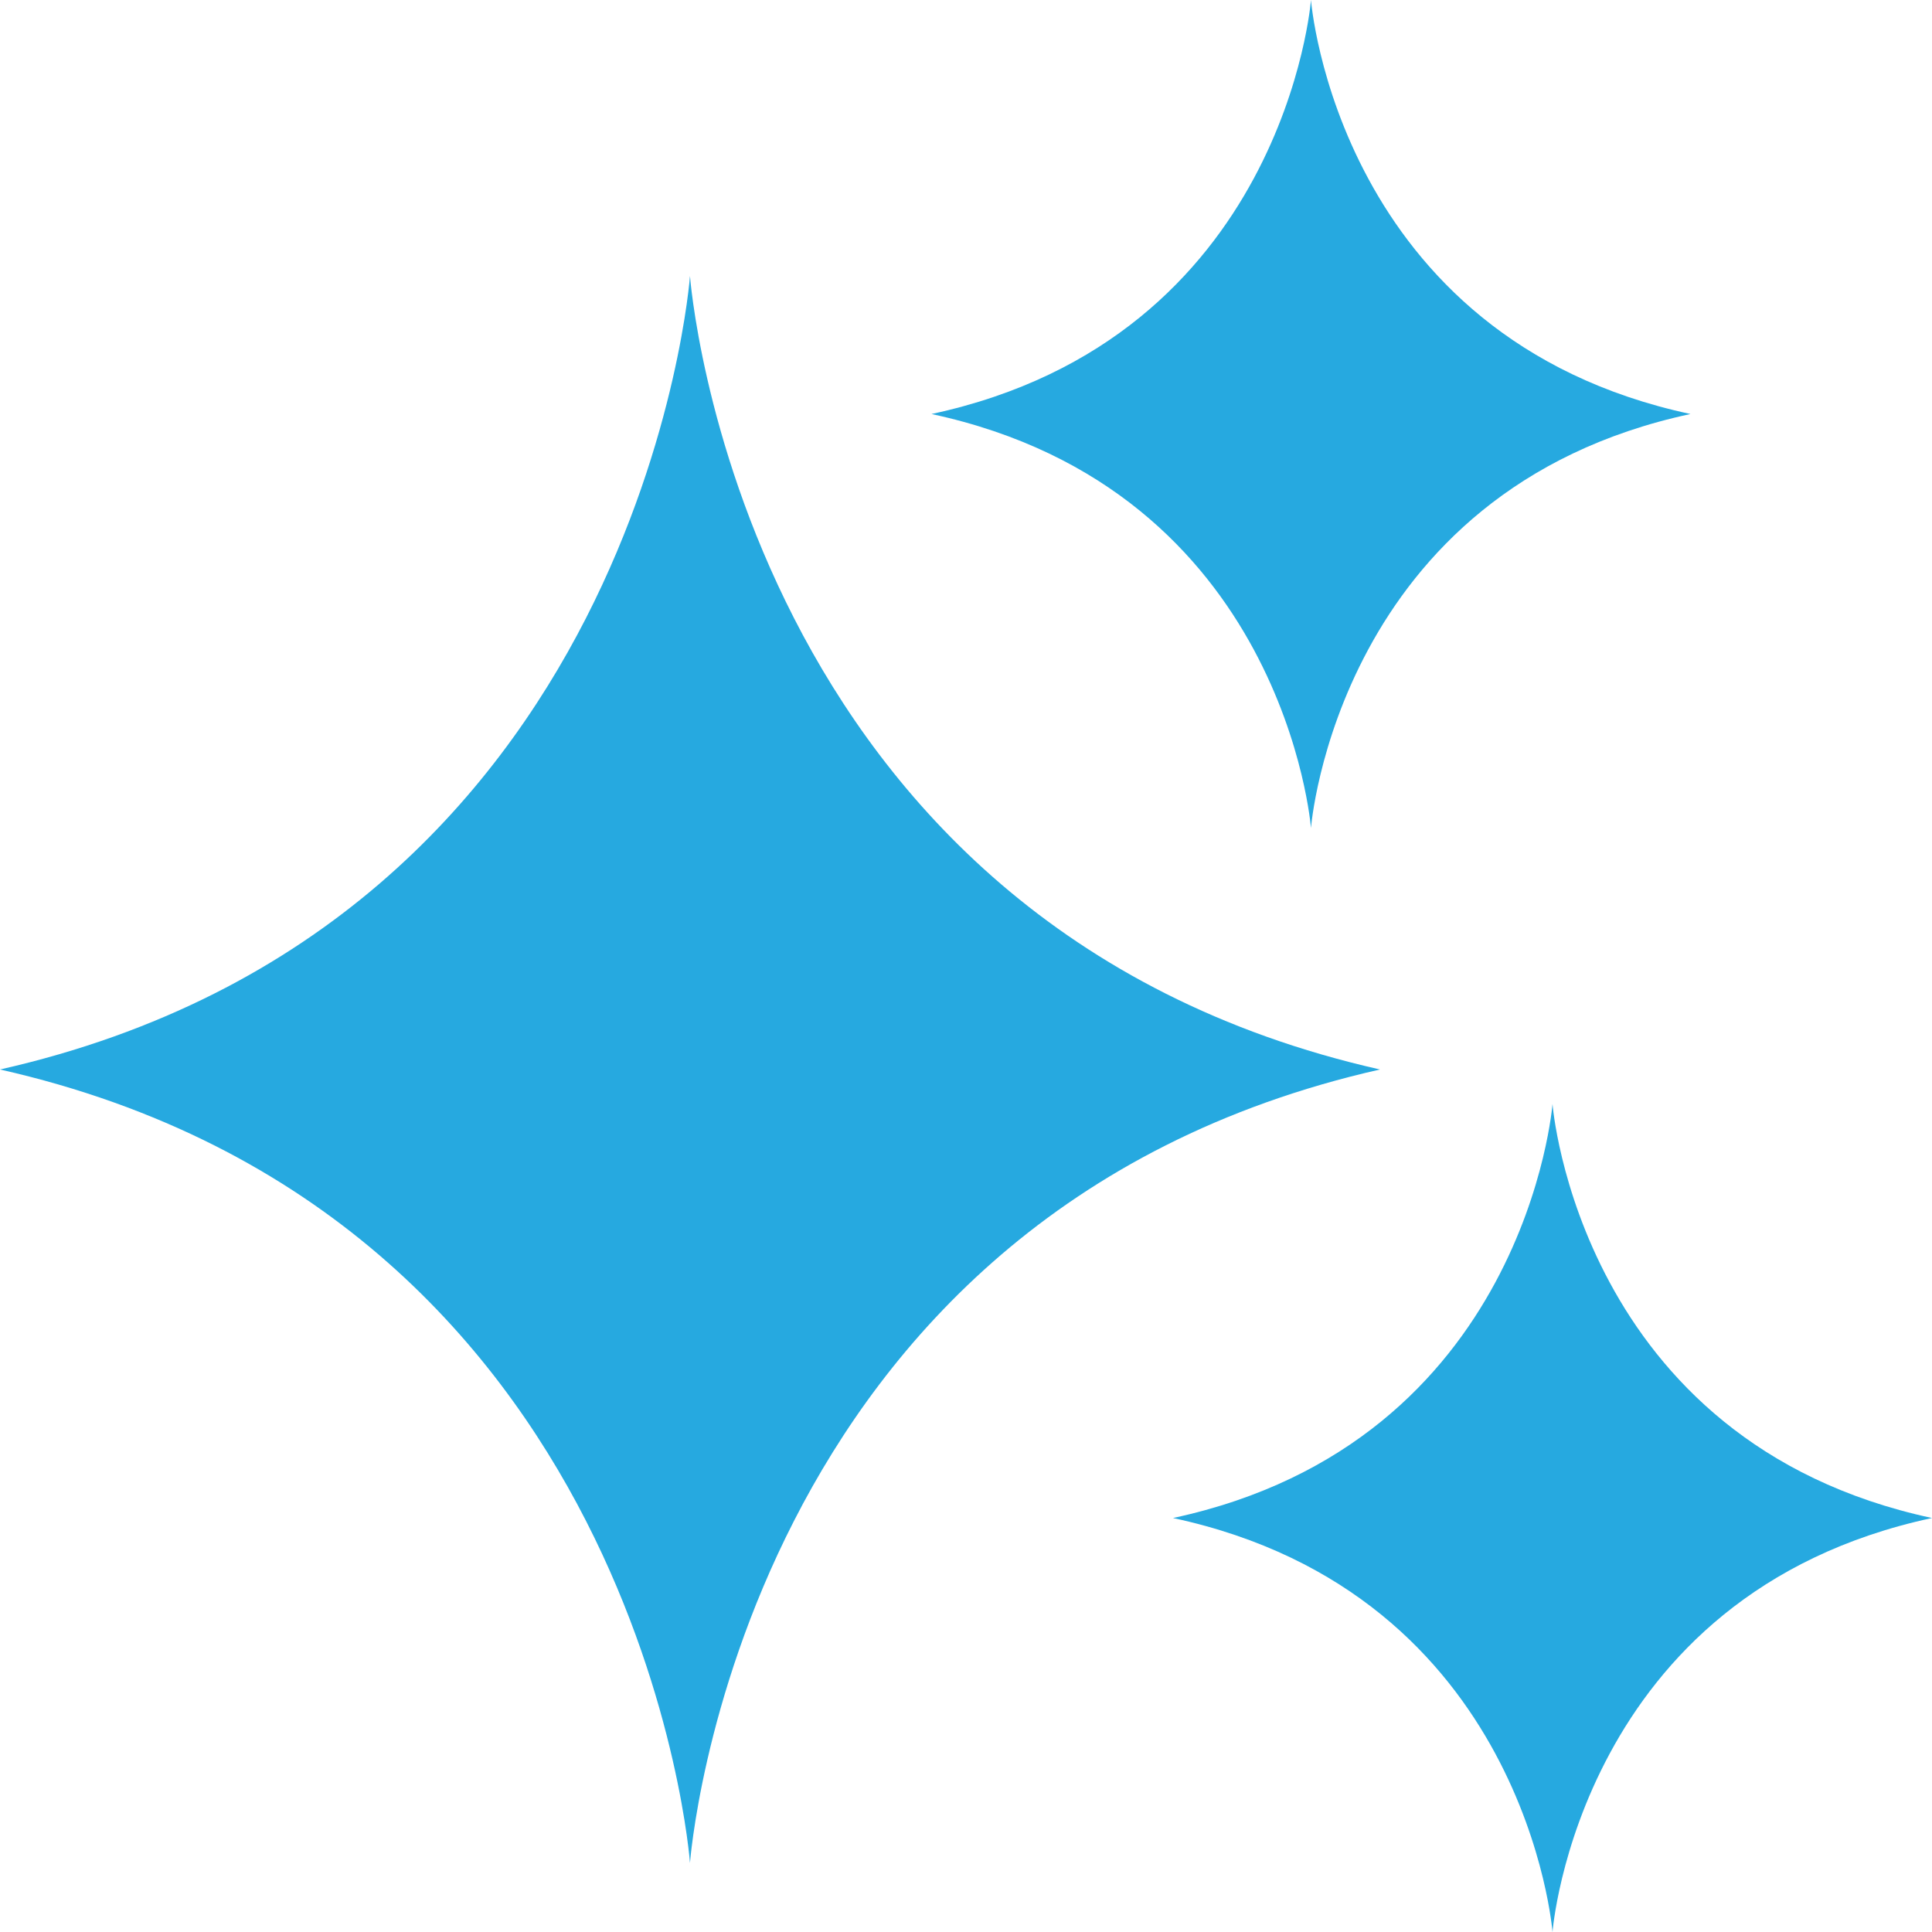
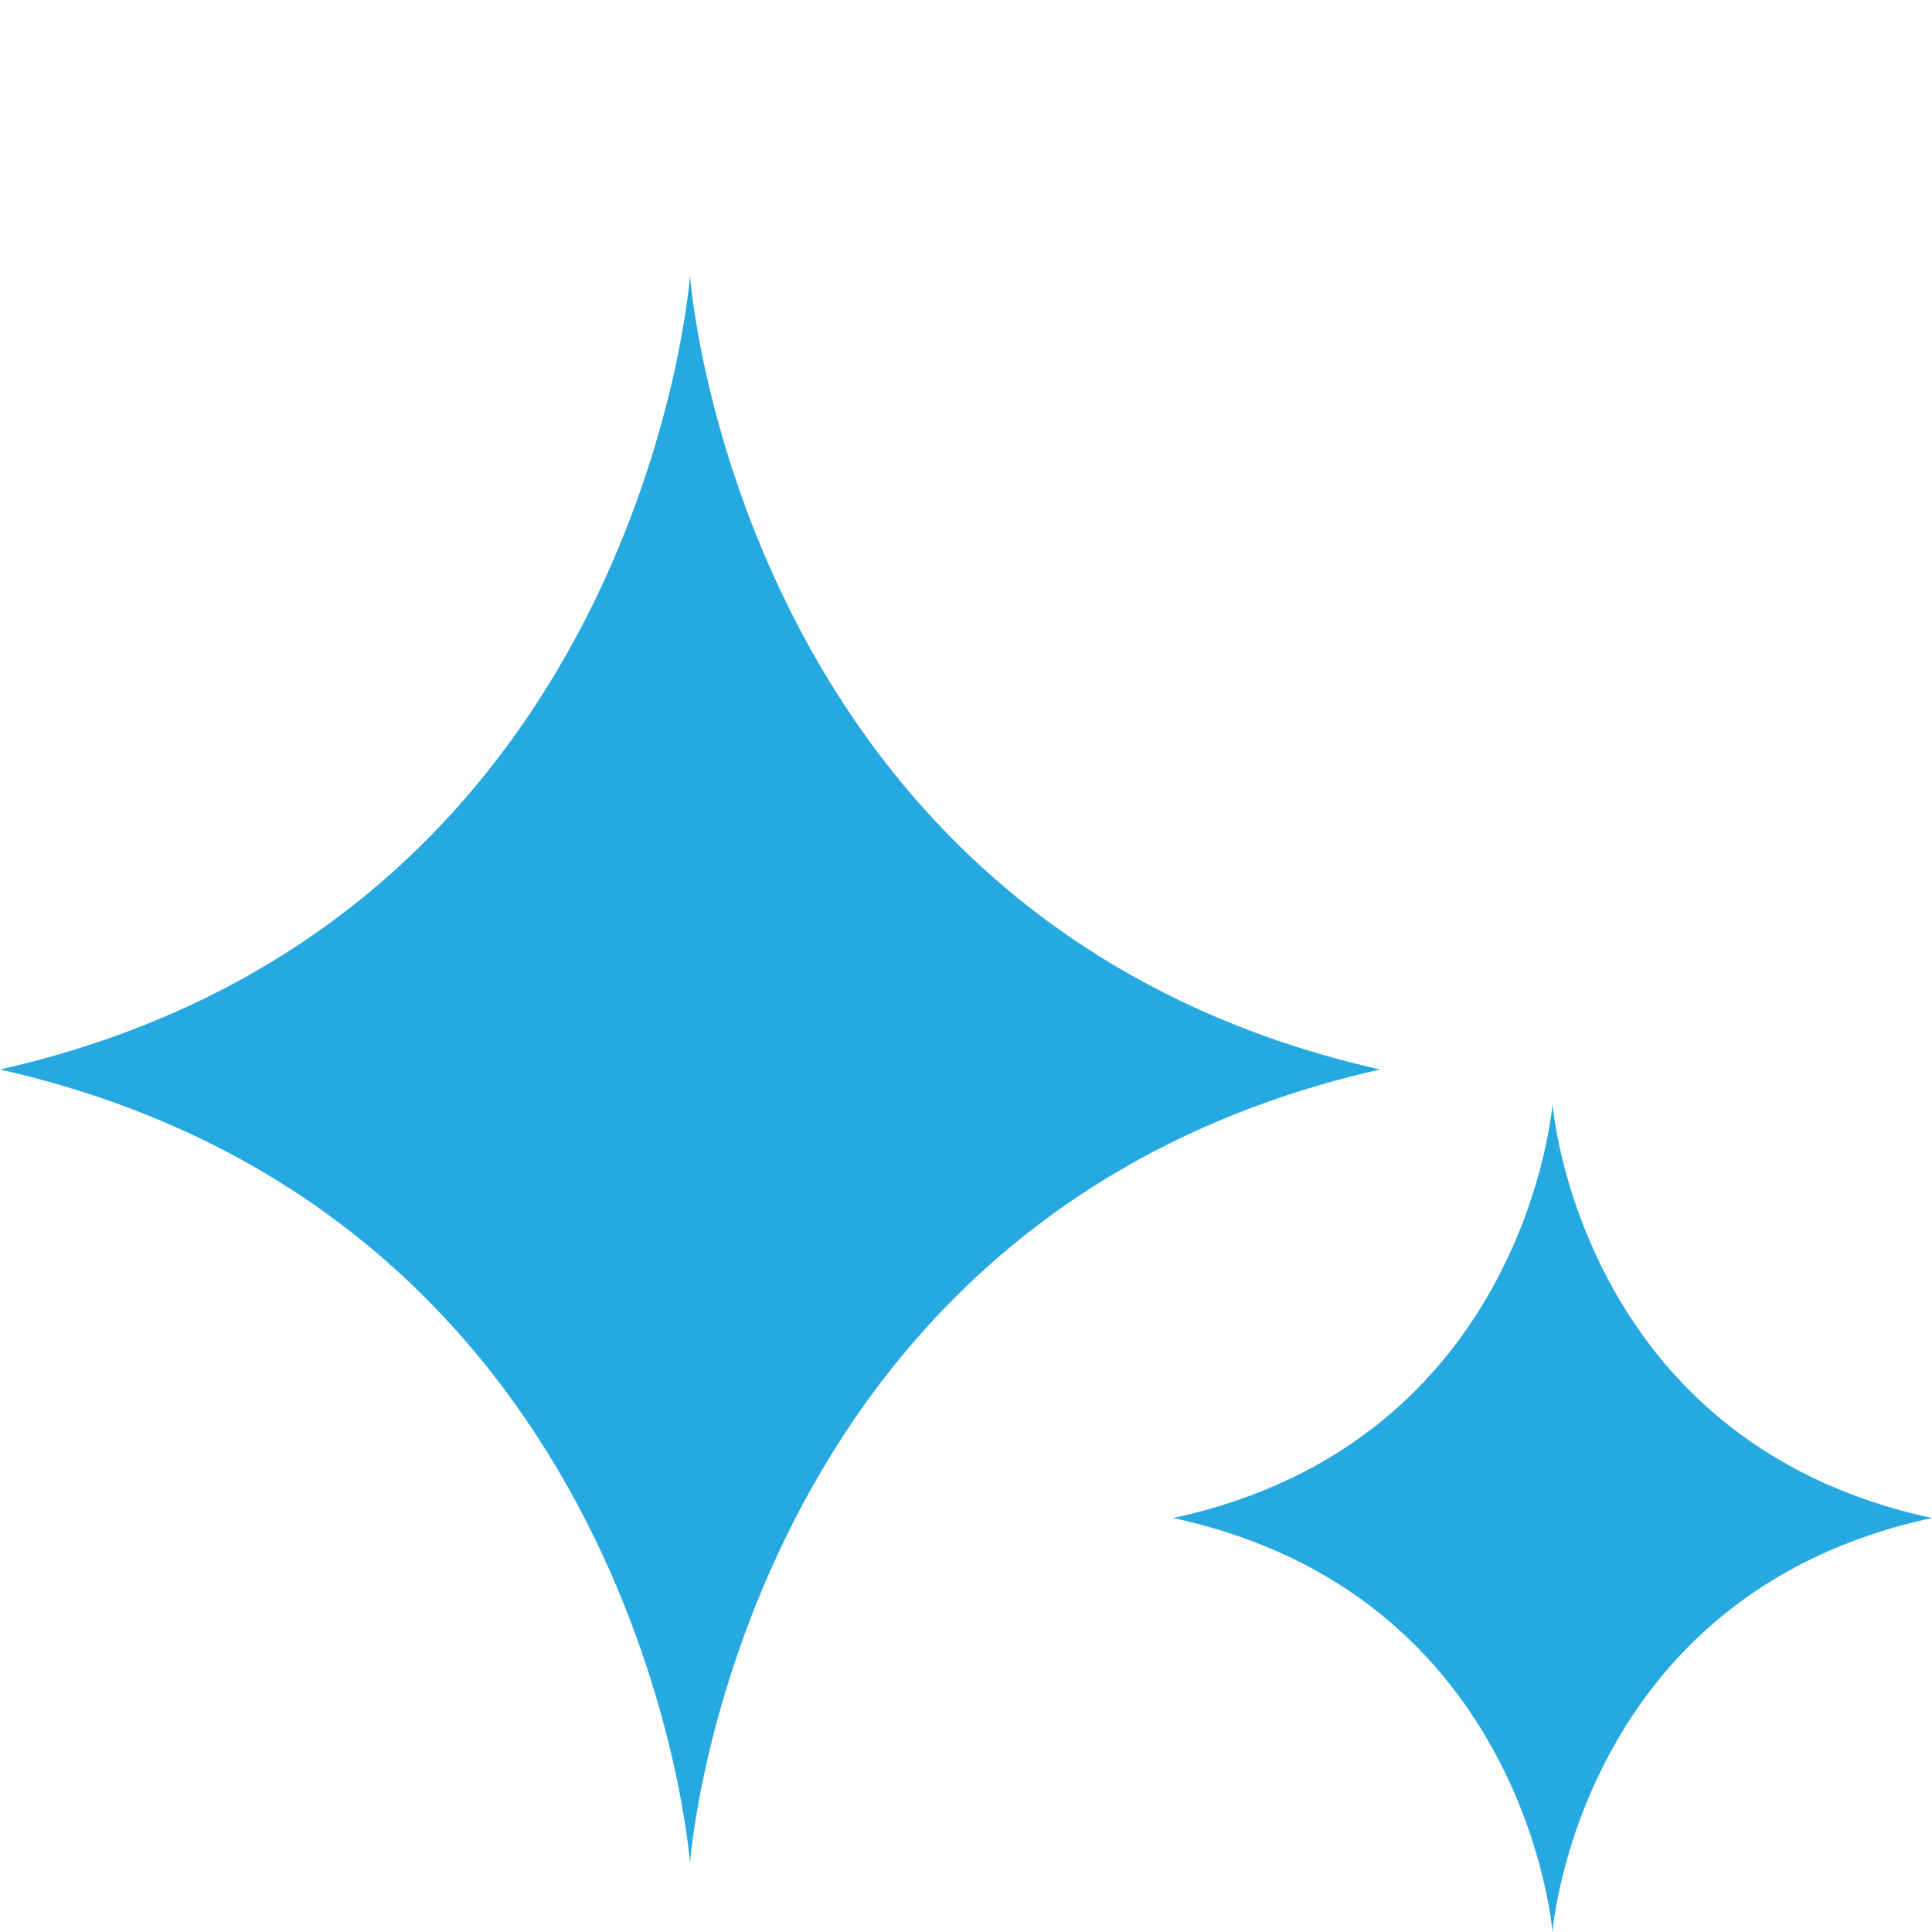
<svg xmlns="http://www.w3.org/2000/svg" width="57.706" height="57.706">
  <path fill="#26a9e0" d="M0 31.944c19.188 4.338 20.609 23.7 20.609 23.7s1.421-19.361 20.609-23.7c-19.188-4.338-20.609-23.7-20.609-23.7S19.188 27.606 0 31.944Z" data-name="Path 45346" />
  <path fill="#26a9e0" d="M35.036 45.341c10.553 2.267 11.335 12.366 11.335 12.366s.782-10.1 11.335-12.366c-10.553-2.266-11.335-12.366-11.335-12.366s-.782 10.1-11.335 12.366Z" data-name="Path 45347" />
-   <path fill="#26a9e0" d="M27.822 12.366c10.553 2.267 11.335 12.366 11.335 12.366s.782-10.1 11.335-12.366C39.939 10.1 39.157 0 39.157 0s-.782 10.1-11.335 12.366Z" data-name="Path 45348" />
</svg>